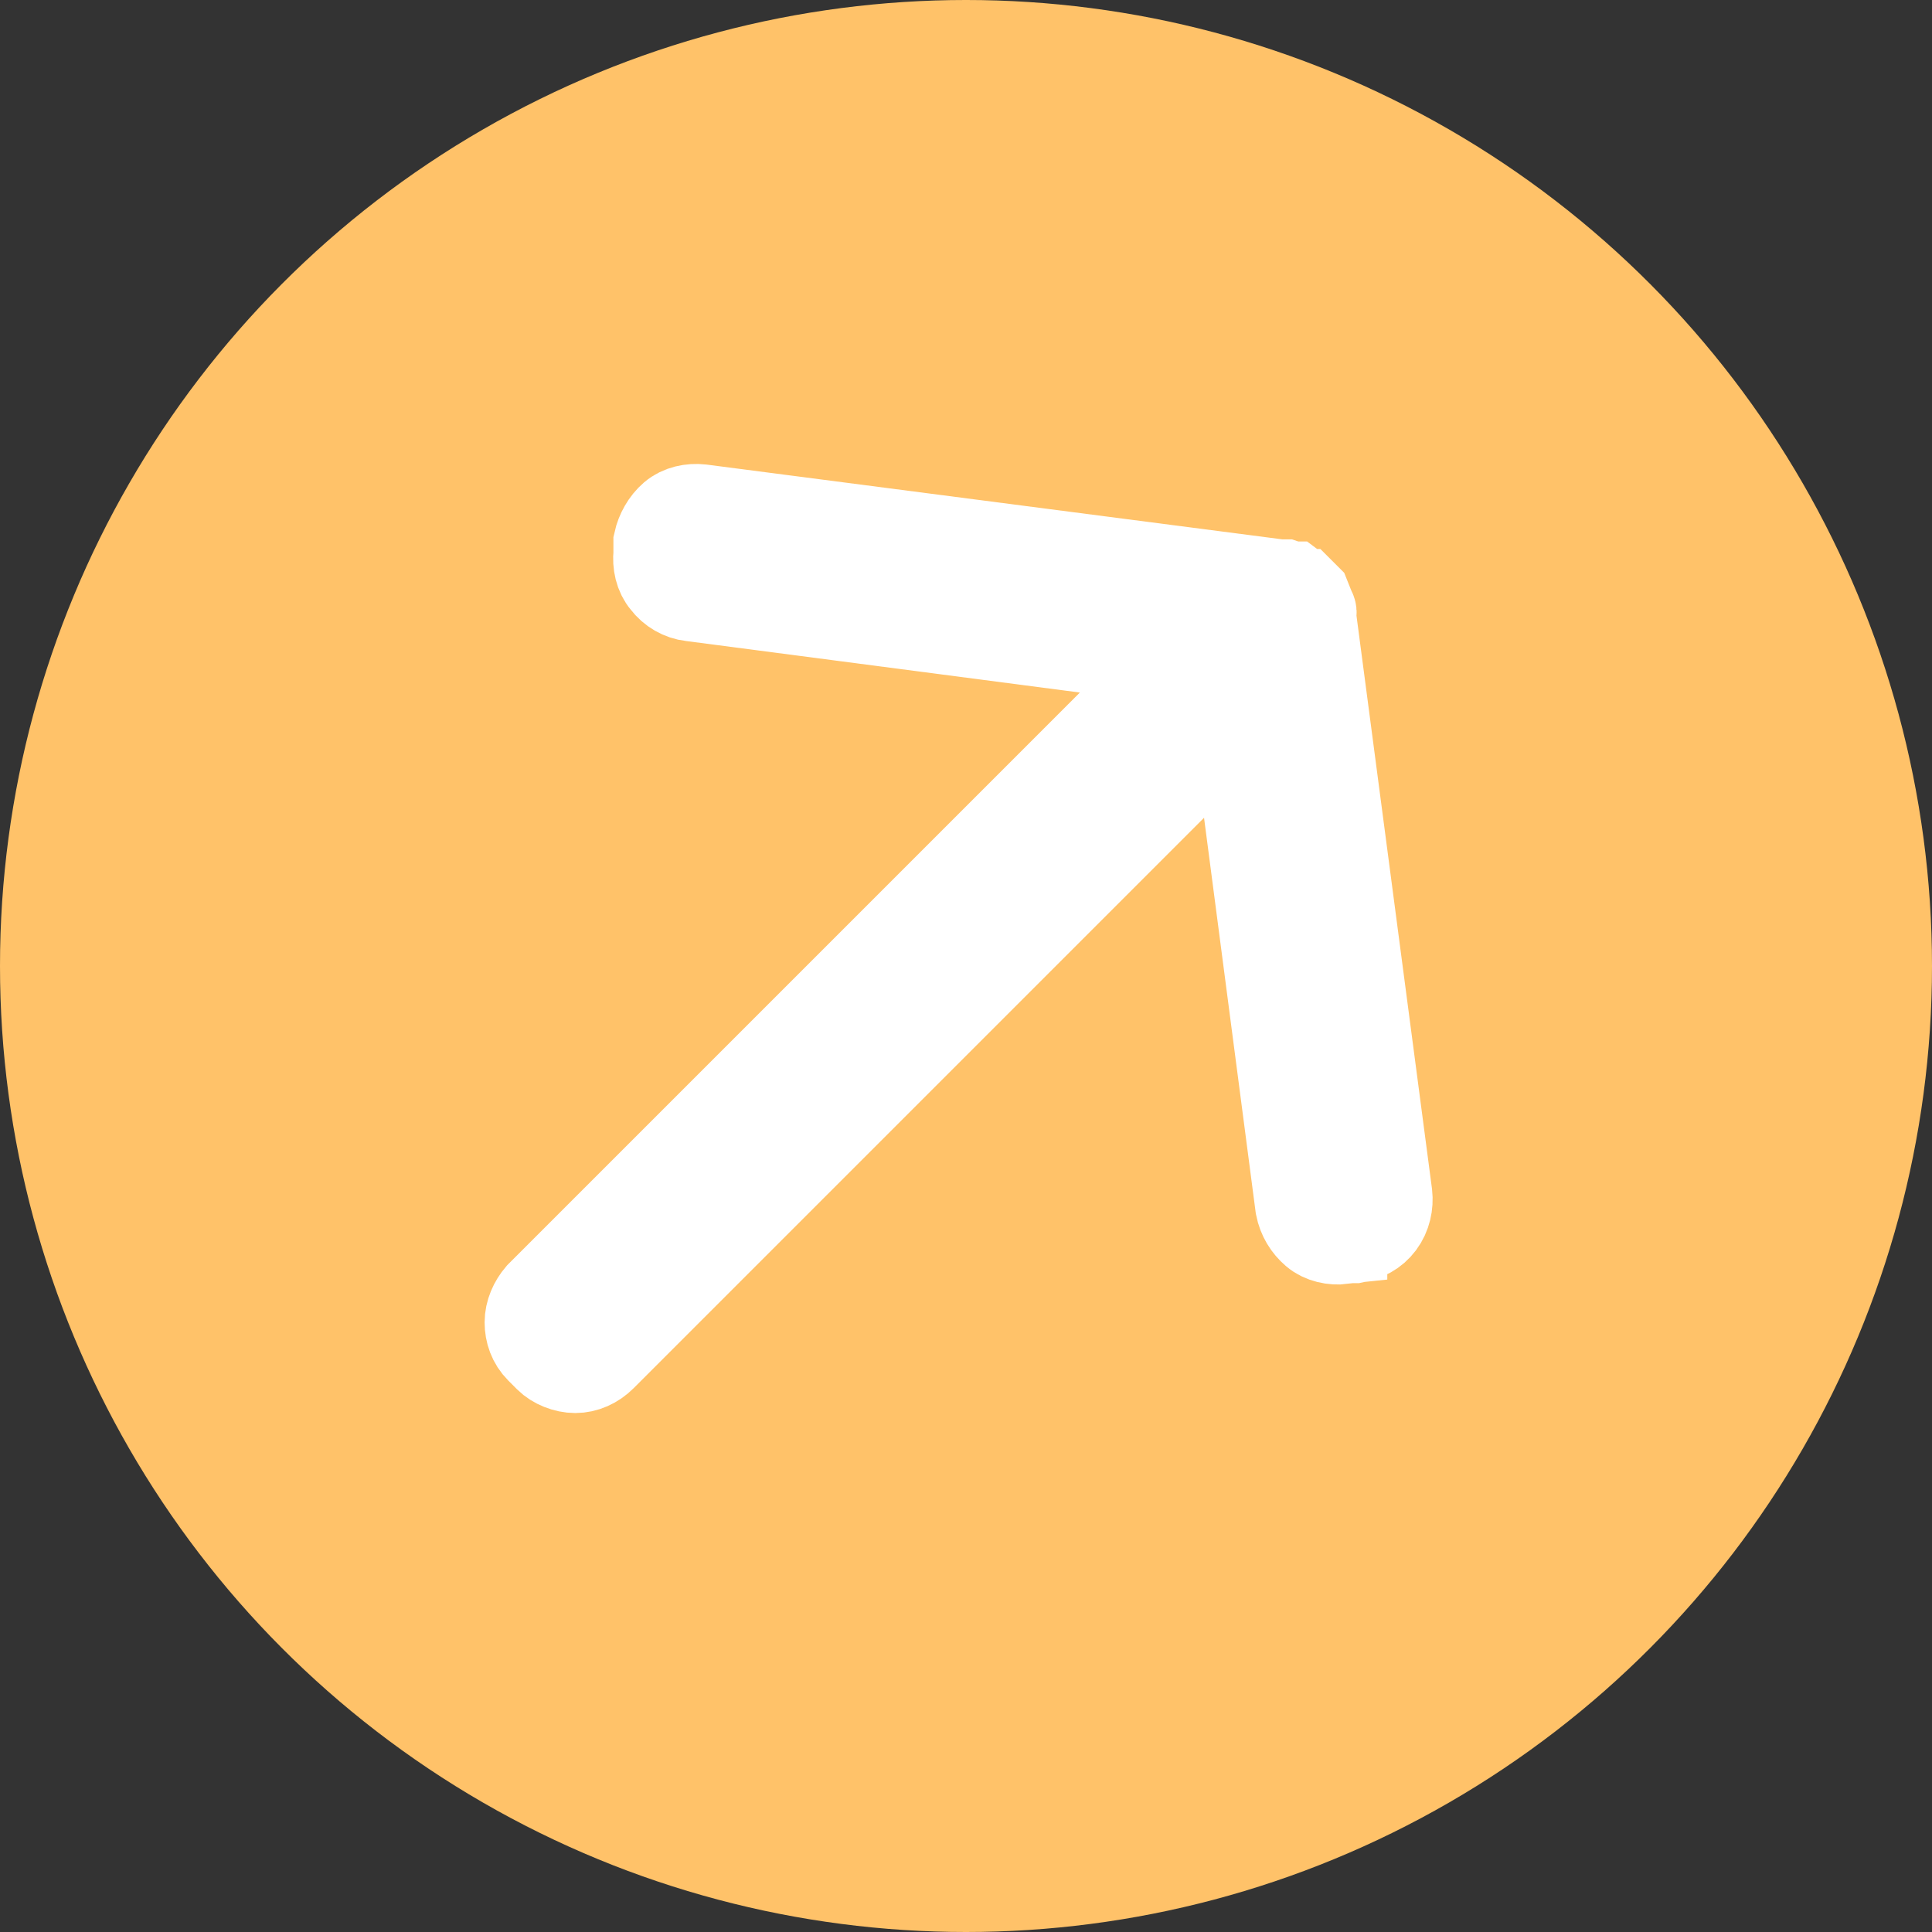
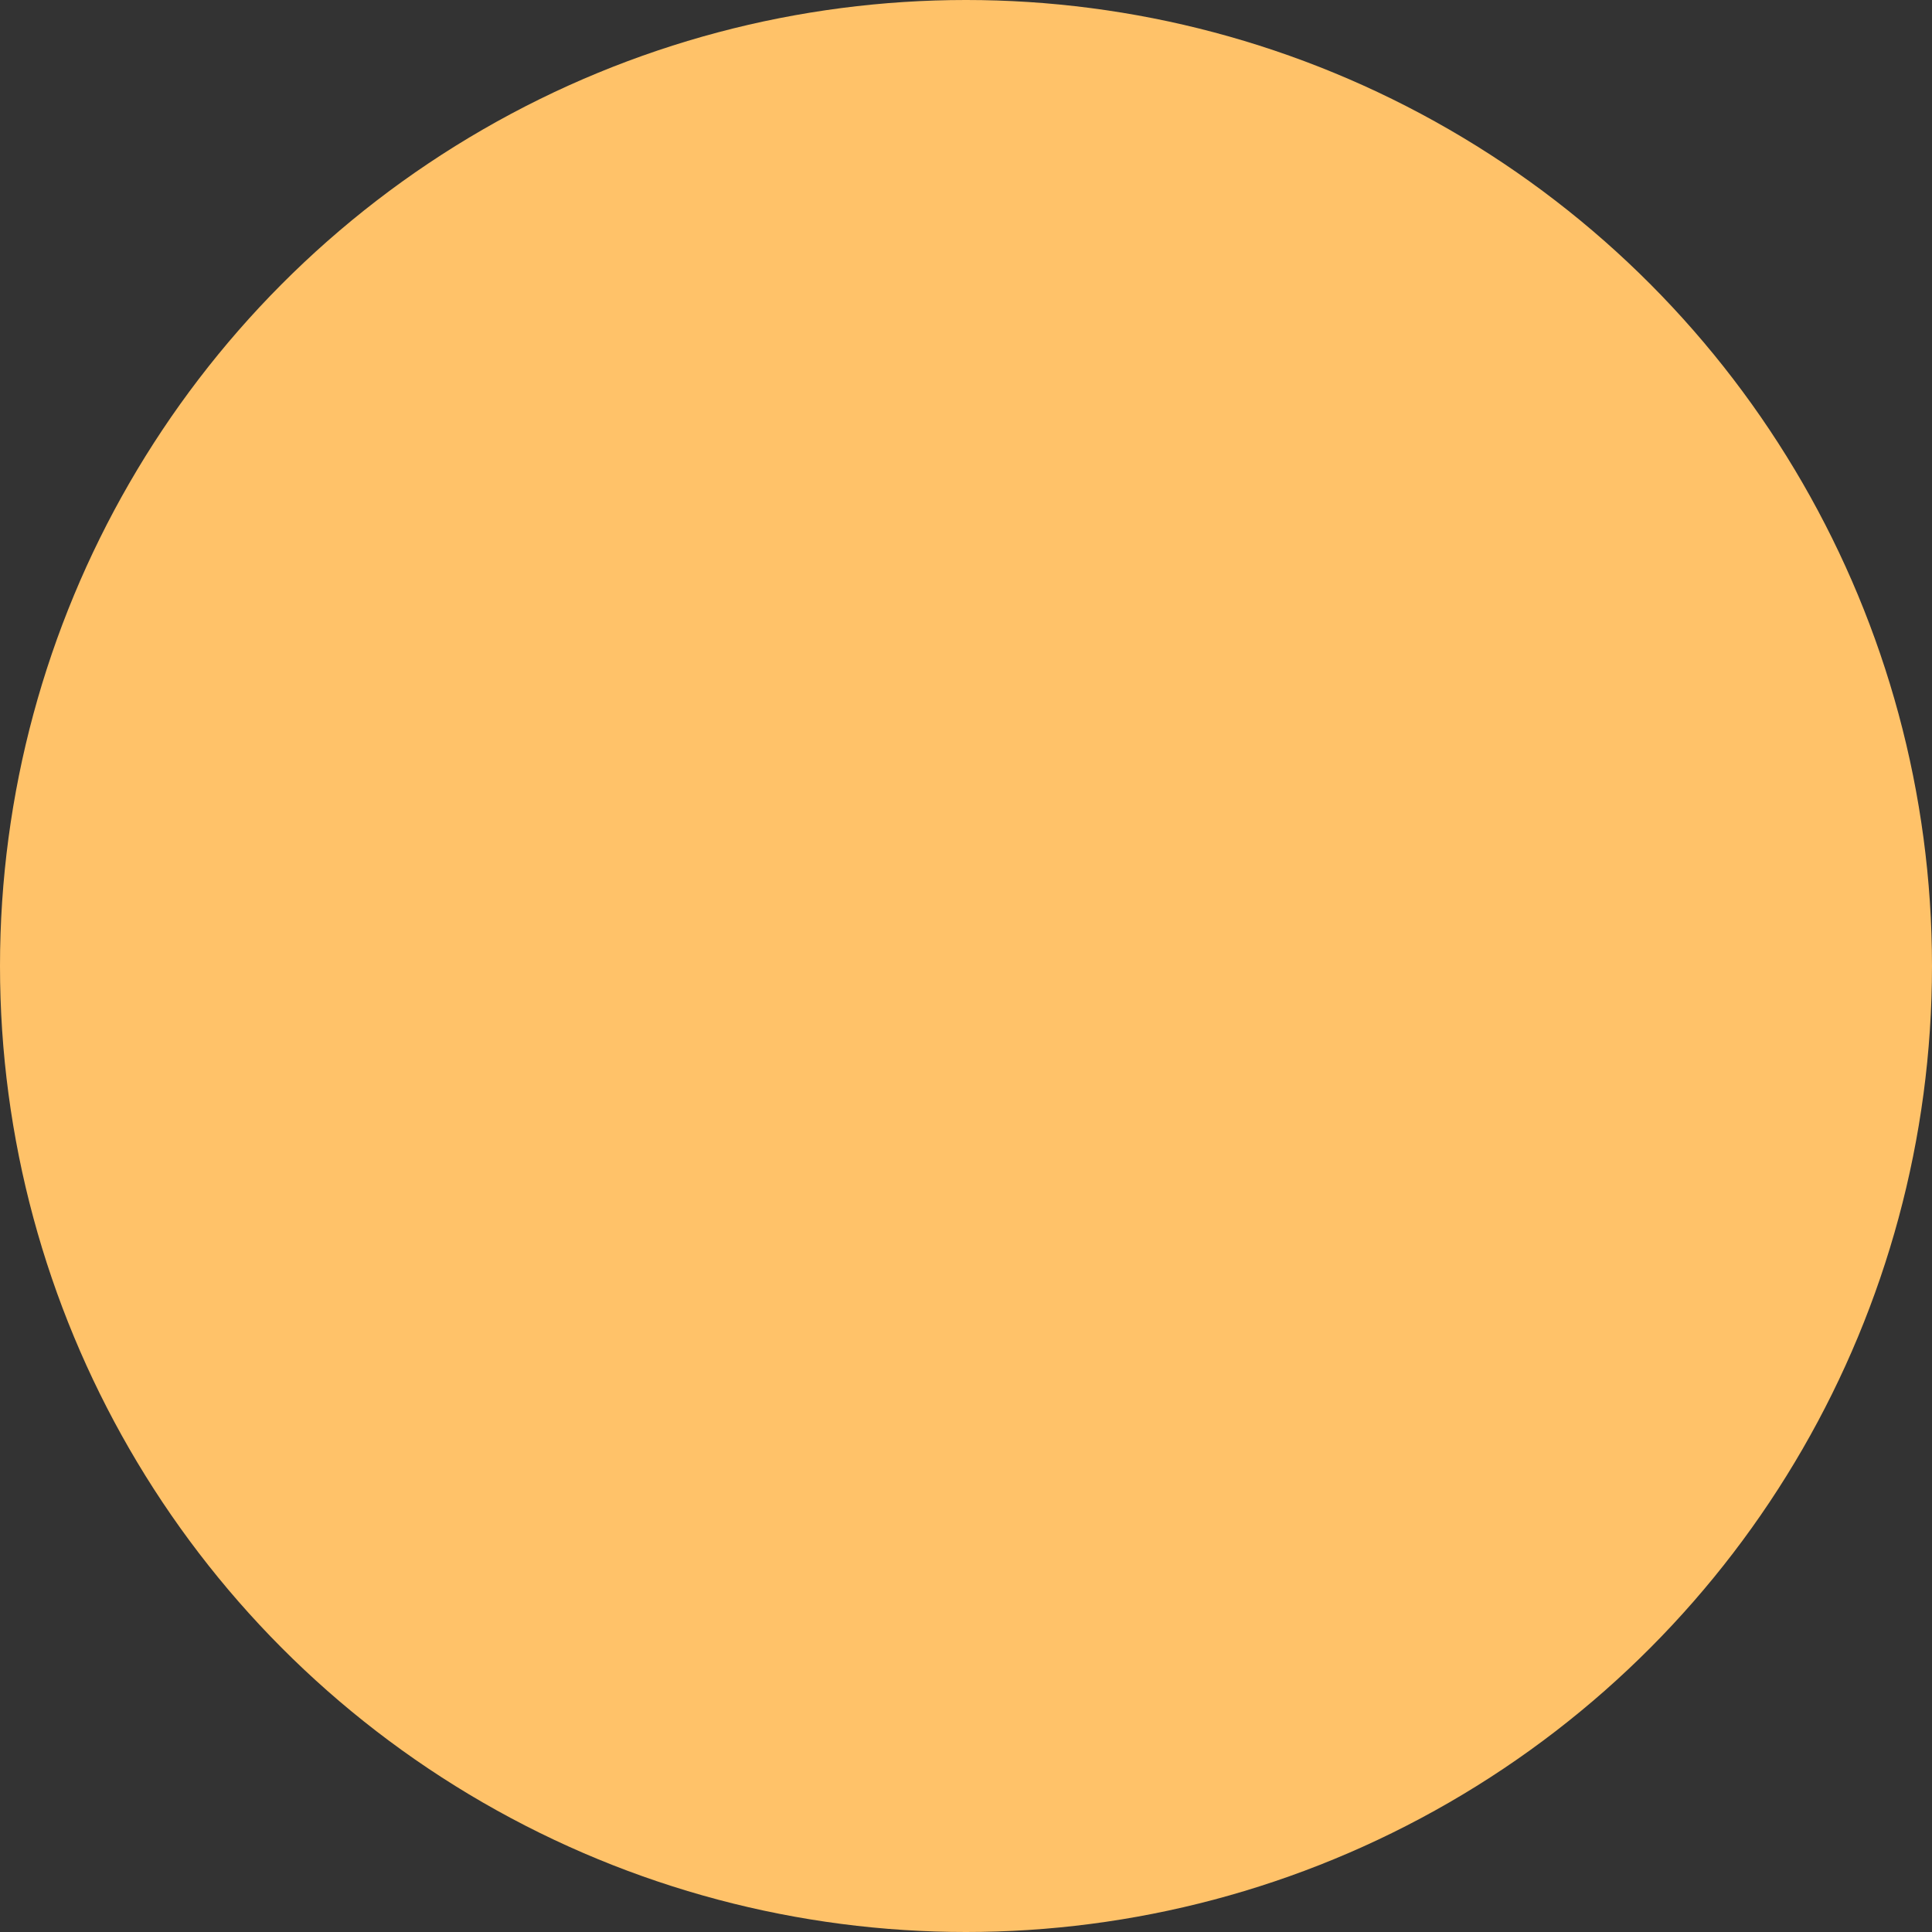
<svg xmlns="http://www.w3.org/2000/svg" viewBox="0 0 18 18">
  <rect x="0" y="0" width="18" height="18" fill="#333333" stroke="none" />
  <circle cx="9" cy="9" r="9" style="fill:#ffc269" />
-   <path d="m12.13 5.53.04.04.02.05v.02s.02.03.03.05 0 .04 0 .05l.71 5.39c.01.09-.01.19-.07.27-.06.08-.14.12-.24.14h-.11v.01c-.09.01-.19-.01-.26-.07-.07-.06-.12-.14-.14-.24l-.59-4.51-5.91 5.91c-.07.07-.16.11-.25.11s-.19-.04-.25-.1l-.08-.08c-.07-.07-.1-.16-.1-.25s.04-.18.1-.25l5.92-5.92-4.51-.59c-.09-.01-.18-.06-.24-.14-.06-.07-.08-.17-.07-.26v-.11c.02-.09.07-.18.14-.24s.17-.08.26-.07l5.39.7h.05s.03.01.05.02h.02l.04.03.04.04Z" style="fill:#fff;stroke:#fff;stroke-miterlimit:10;stroke-width:.83px" />
</svg>